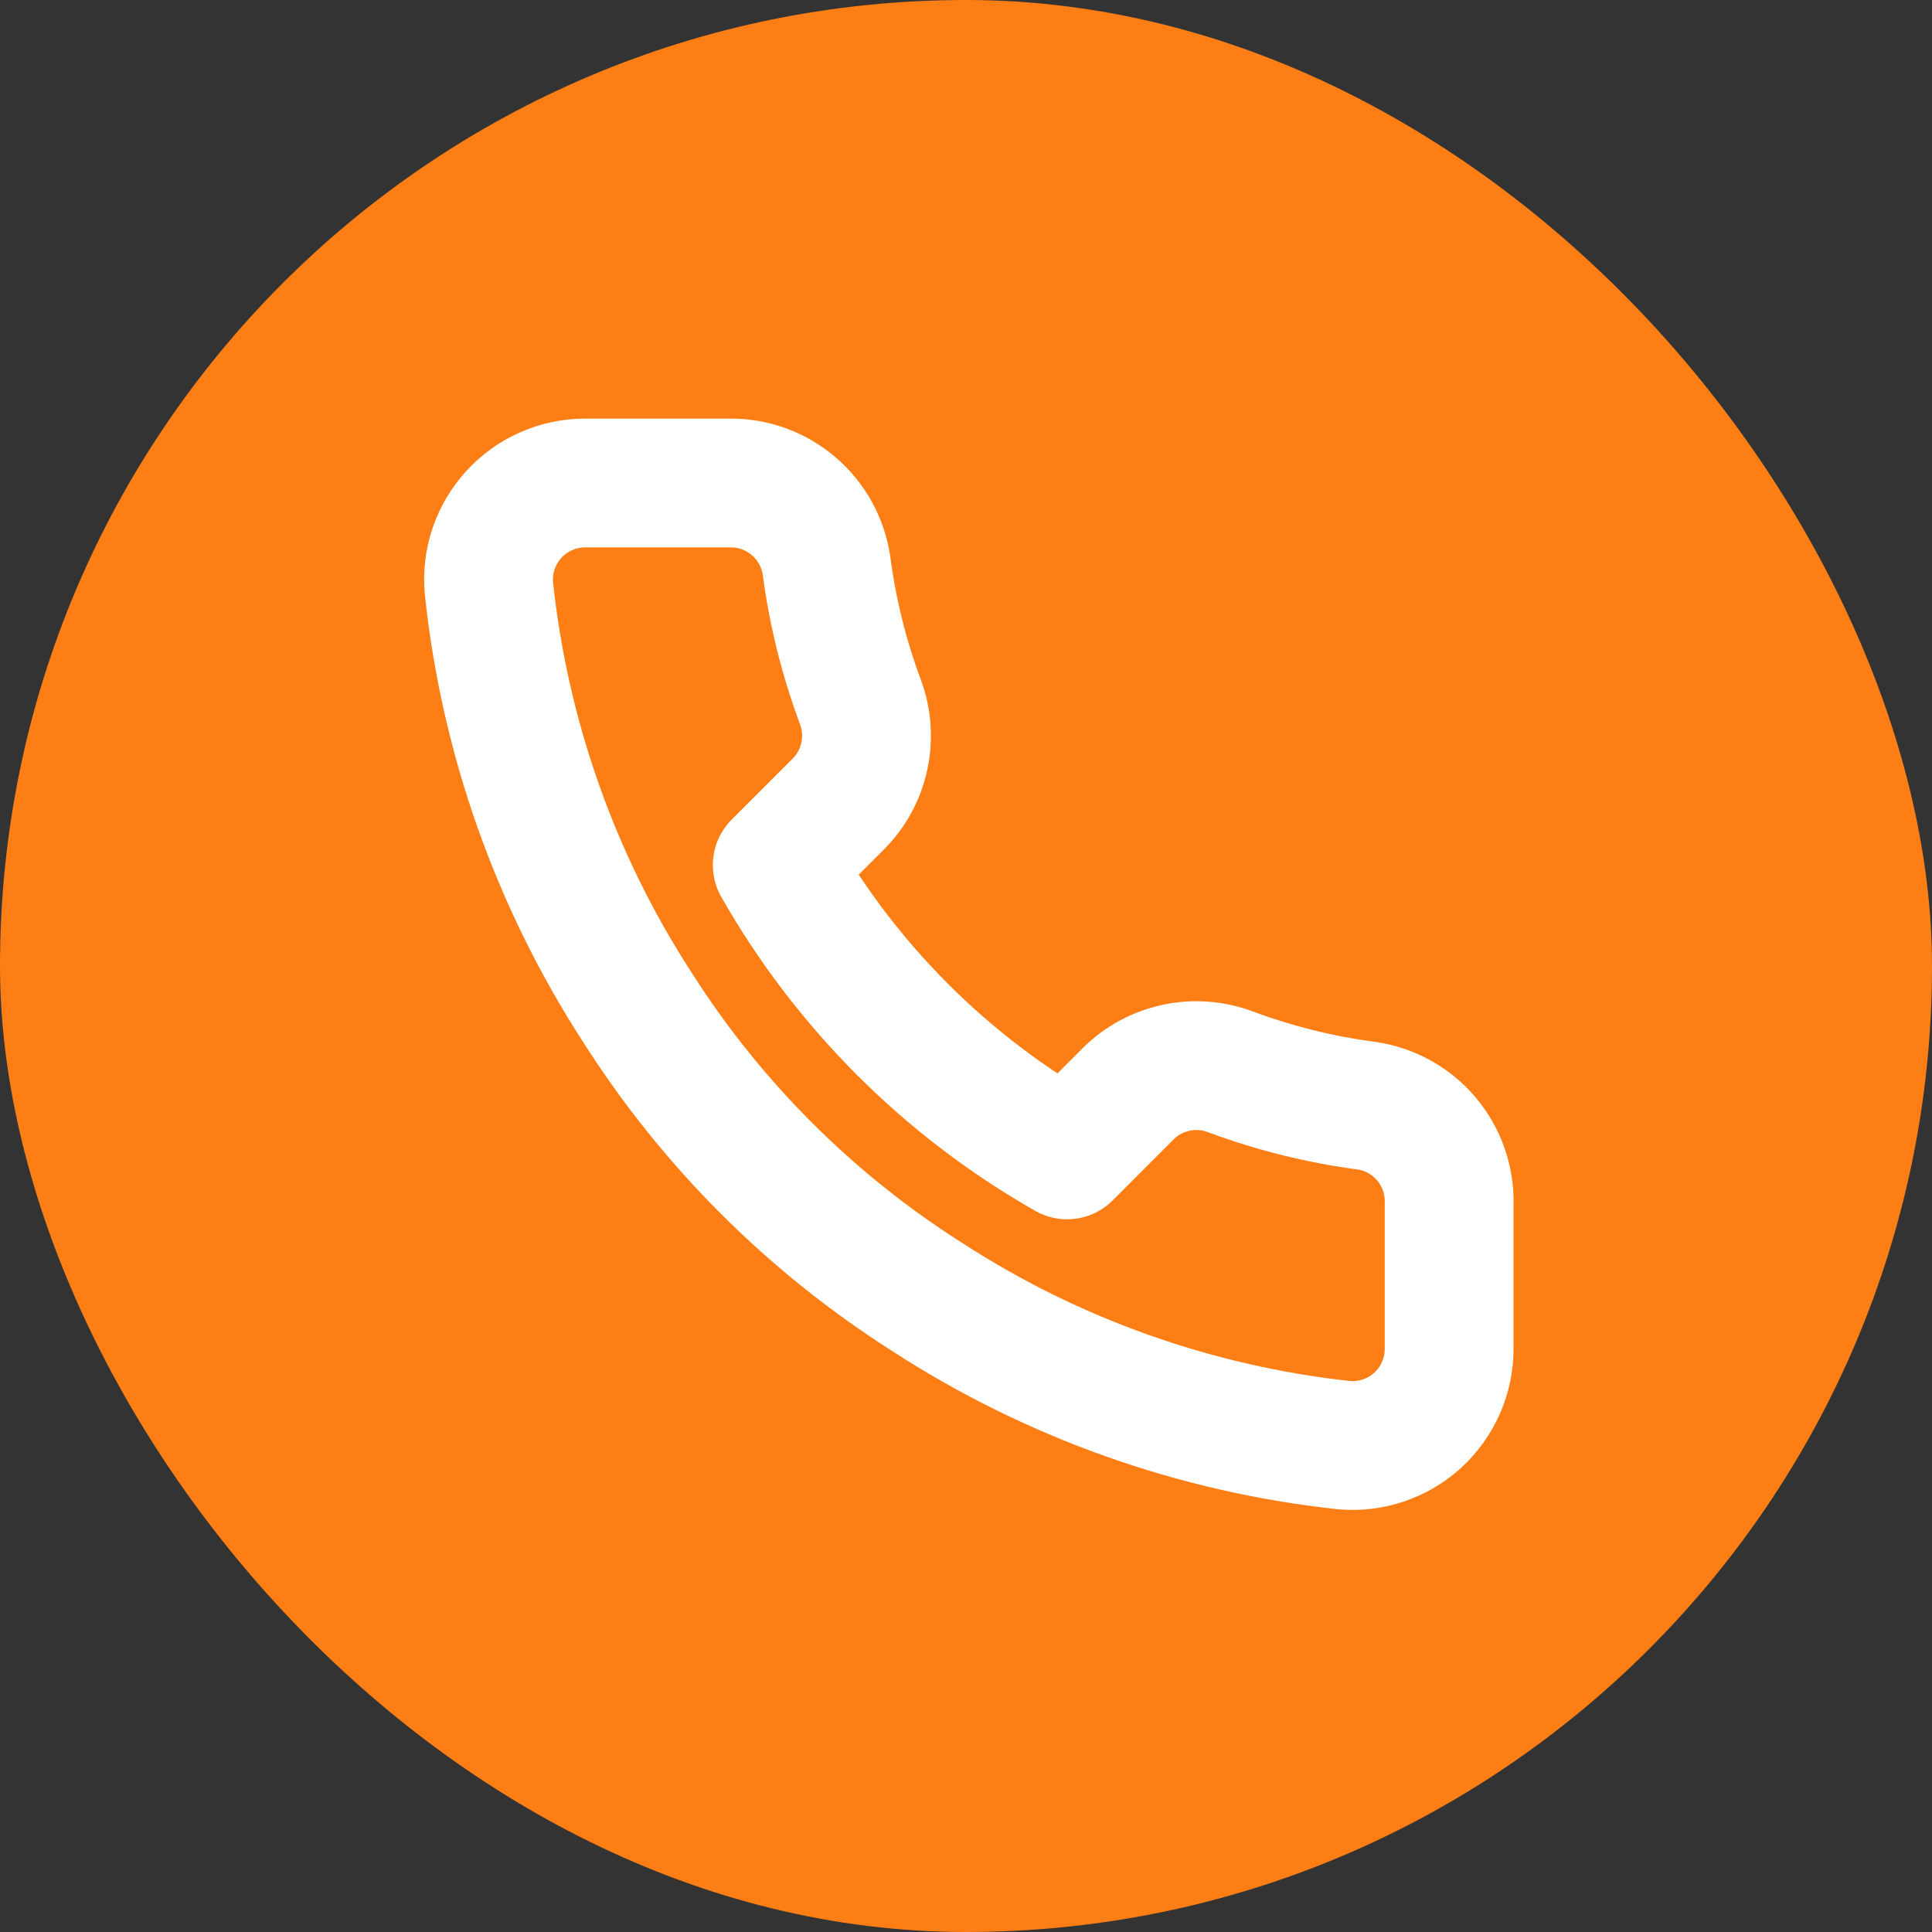
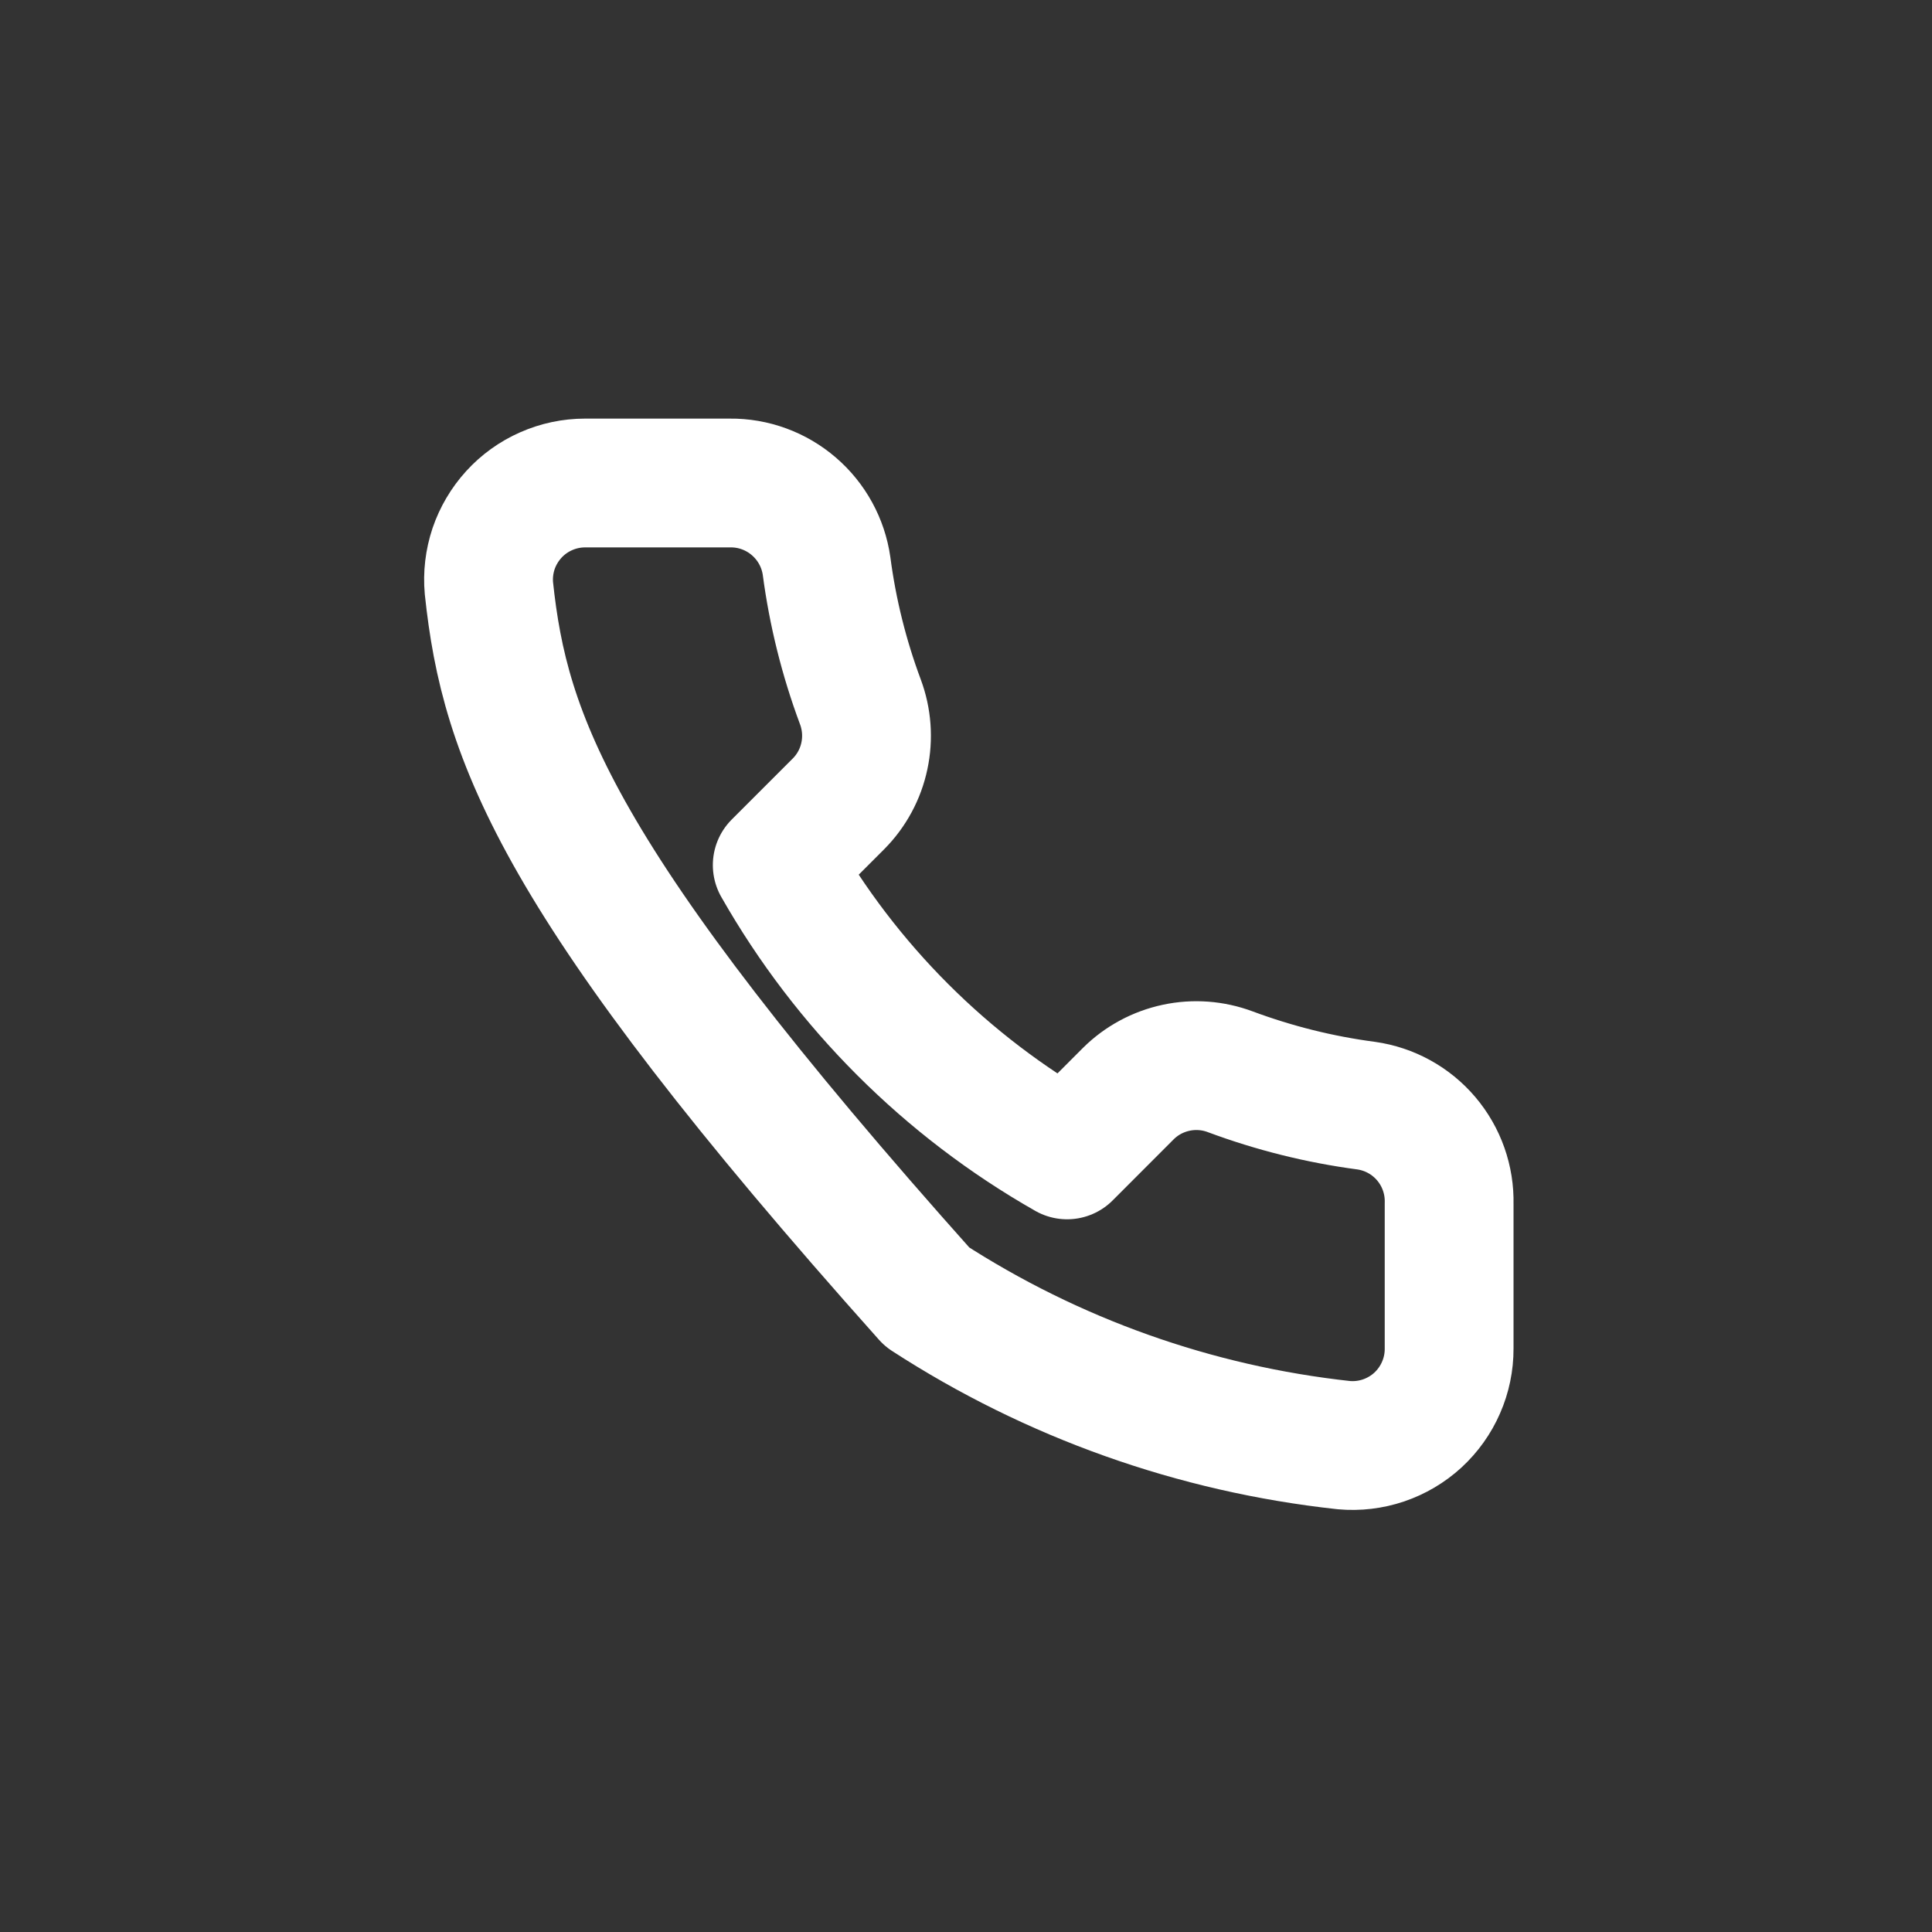
<svg xmlns="http://www.w3.org/2000/svg" width="30" height="30" viewBox="0 0 30 30" fill="none">
  <rect x="0" y="0" width="30" height="30" fill="#333333" stroke="none" />
-   <rect width="30" height="30" rx="15" fill="#FD7E14" />
  <g clip-path="url(#clip0_101_2688)">
-     <path d="M22.502 18.69V20.94C22.503 21.149 22.46 21.356 22.376 21.547C22.293 21.738 22.17 21.91 22.016 22.052C21.862 22.193 21.68 22.3 21.483 22.367C21.285 22.434 21.075 22.459 20.867 22.44C18.559 22.189 16.342 21.401 14.395 20.138C12.582 18.986 11.046 17.45 9.895 15.638C8.627 13.681 7.838 11.453 7.592 9.135C7.573 8.928 7.598 8.719 7.664 8.521C7.731 8.324 7.838 8.143 7.978 7.989C8.118 7.835 8.289 7.712 8.48 7.628C8.67 7.544 8.876 7.5 9.085 7.5H11.335C11.698 7.496 12.051 7.625 12.327 7.863C12.603 8.1 12.784 8.43 12.835 8.79C12.93 9.51 13.106 10.217 13.36 10.898C13.46 11.166 13.482 11.458 13.422 11.738C13.363 12.019 13.224 12.276 13.022 12.48L12.069 13.433C13.137 15.31 14.692 16.865 16.57 17.933L17.522 16.98C17.726 16.778 17.983 16.64 18.264 16.58C18.544 16.52 18.836 16.542 19.105 16.643C19.785 16.896 20.492 17.073 21.212 17.168C21.576 17.219 21.909 17.402 22.147 17.683C22.385 17.964 22.511 18.322 22.502 18.69Z" stroke="white" stroke-width="2" stroke-linecap="round" stroke-linejoin="round" />
+     <path d="M22.502 18.69V20.94C22.503 21.149 22.46 21.356 22.376 21.547C22.293 21.738 22.17 21.91 22.016 22.052C21.862 22.193 21.68 22.3 21.483 22.367C21.285 22.434 21.075 22.459 20.867 22.44C18.559 22.189 16.342 21.401 14.395 20.138C8.627 13.681 7.838 11.453 7.592 9.135C7.573 8.928 7.598 8.719 7.664 8.521C7.731 8.324 7.838 8.143 7.978 7.989C8.118 7.835 8.289 7.712 8.48 7.628C8.67 7.544 8.876 7.5 9.085 7.5H11.335C11.698 7.496 12.051 7.625 12.327 7.863C12.603 8.1 12.784 8.43 12.835 8.79C12.93 9.51 13.106 10.217 13.36 10.898C13.46 11.166 13.482 11.458 13.422 11.738C13.363 12.019 13.224 12.276 13.022 12.48L12.069 13.433C13.137 15.31 14.692 16.865 16.57 17.933L17.522 16.98C17.726 16.778 17.983 16.64 18.264 16.58C18.544 16.52 18.836 16.542 19.105 16.643C19.785 16.896 20.492 17.073 21.212 17.168C21.576 17.219 21.909 17.402 22.147 17.683C22.385 17.964 22.511 18.322 22.502 18.69Z" stroke="white" stroke-width="2" stroke-linecap="round" stroke-linejoin="round" />
  </g>
  <defs>
    <clipPath id="clip0_101_2688">
      <rect width="18" height="18" fill="white" transform="translate(6 6)" />
    </clipPath>
  </defs>
</svg>